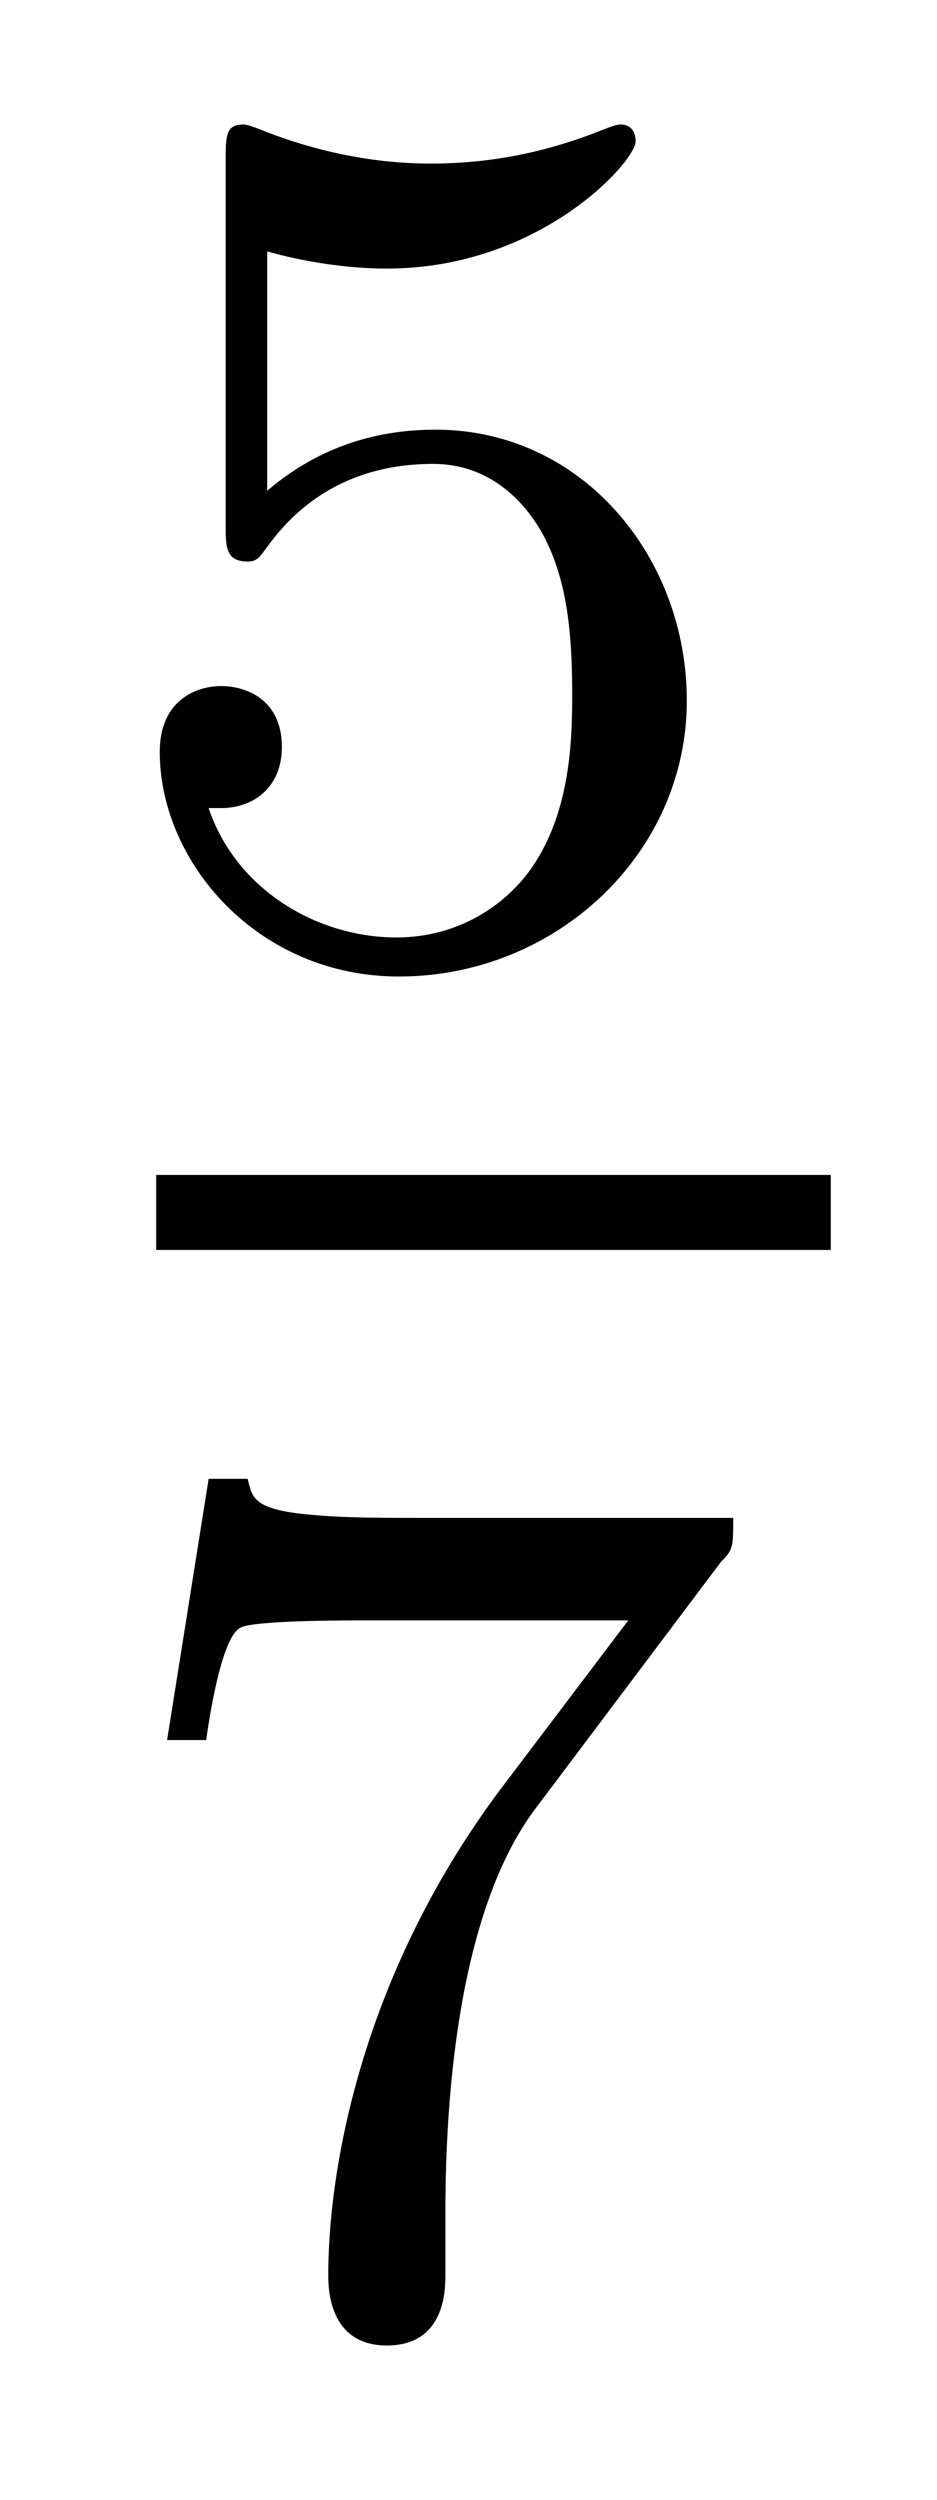
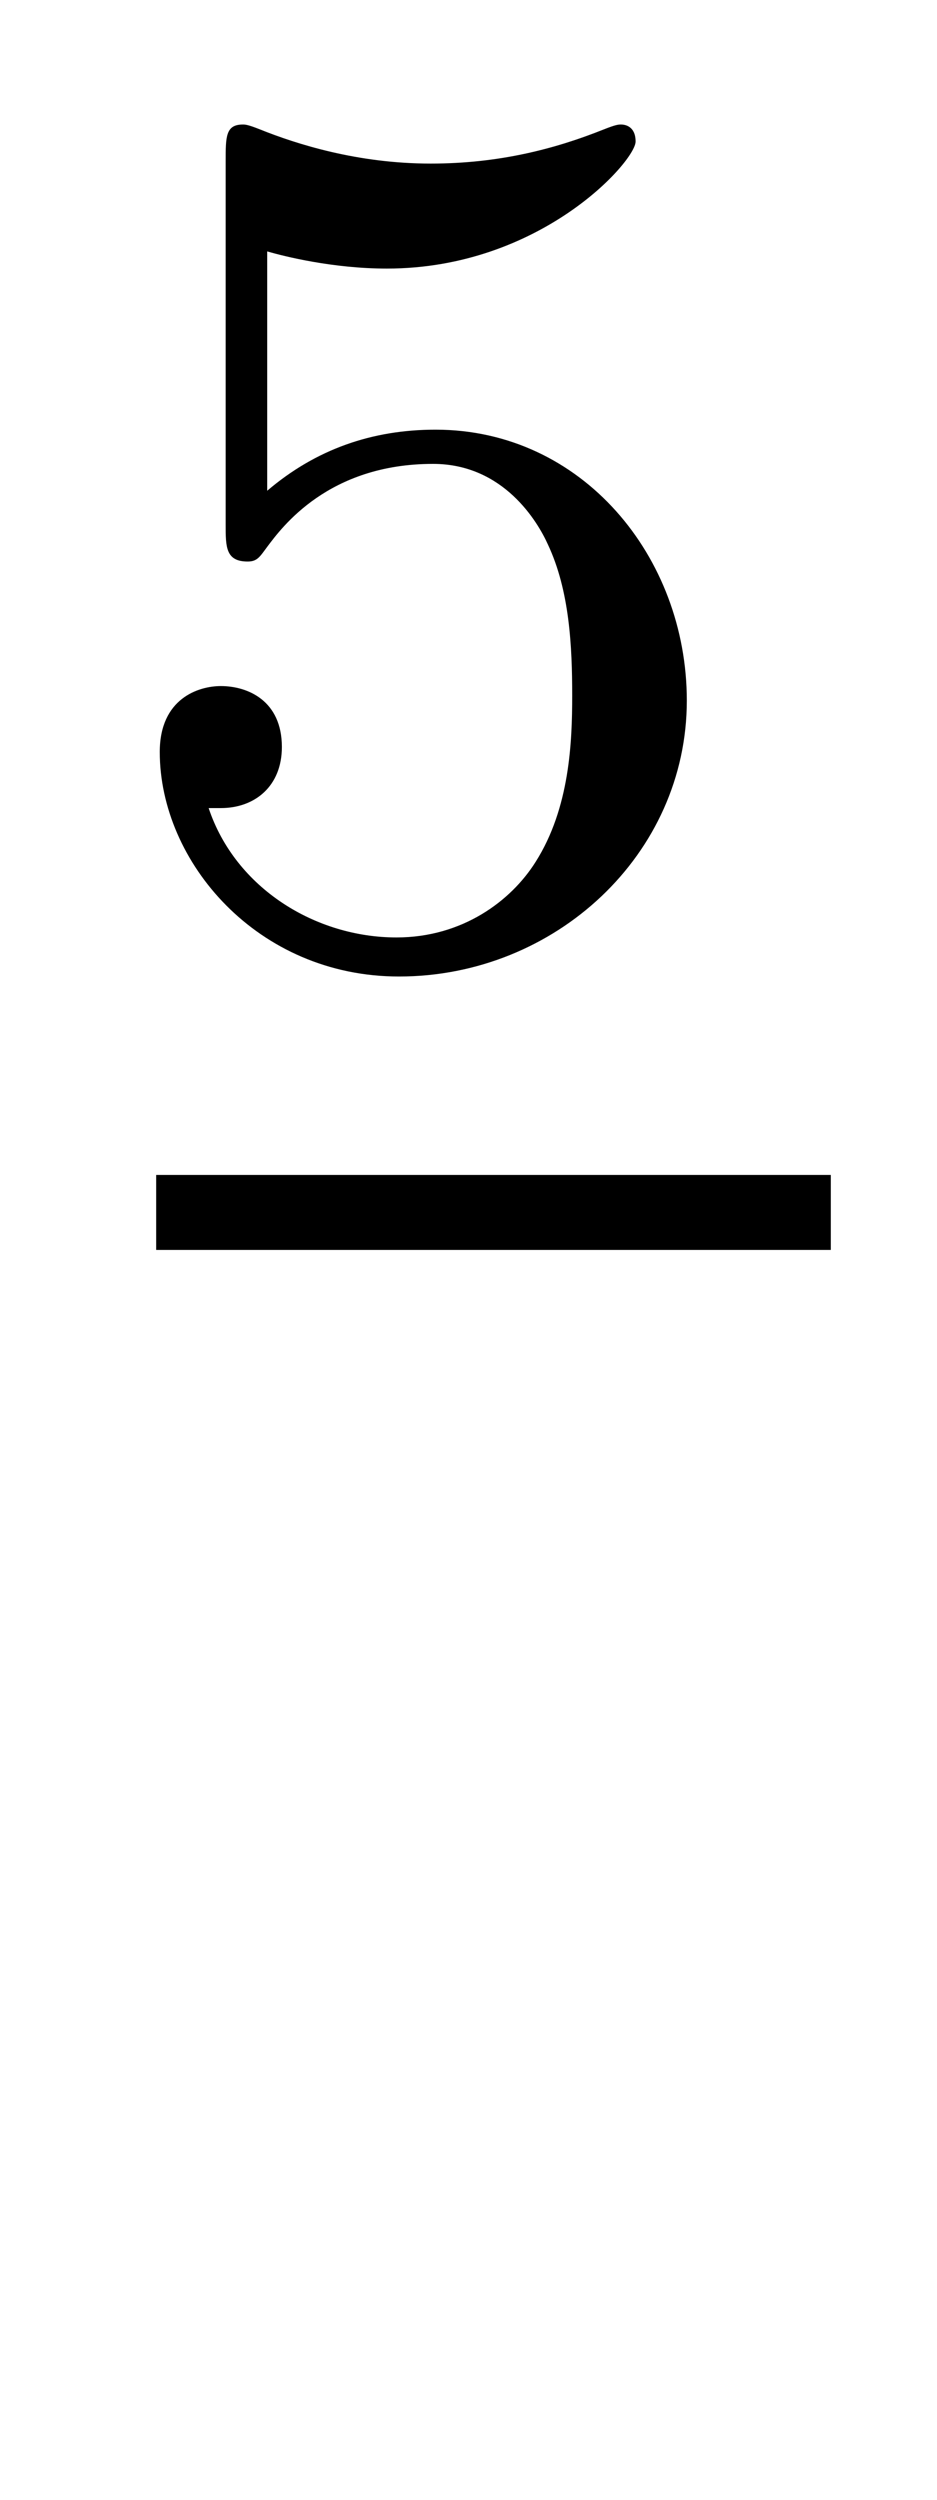
<svg xmlns="http://www.w3.org/2000/svg" height="16pt" version="1.1" viewBox="0 -16 6 16" width="6pt">
  <g id="page1">
    <g transform="matrix(1 0 0 1 -129 649)">
      <path d="M130.711 -663.391C130.82 -663.359 131.133 -663.281 131.477 -663.281C132.461 -663.281 133.07 -663.969 133.07 -664.094C133.07 -664.188 133.008 -664.203 132.977 -664.203C132.961 -664.203 132.945 -664.203 132.867 -664.172C132.555 -664.047 132.195 -663.953 131.758 -663.953C131.289 -663.953 130.898 -664.078 130.664 -664.172C130.586 -664.203 130.57 -664.203 130.555 -664.203C130.445 -664.203 130.445 -664.125 130.445 -663.969V-661.641C130.445 -661.5 130.445 -661.406 130.586 -661.406C130.648 -661.406 130.664 -661.437 130.711 -661.5C130.805 -661.625 131.102 -662.031 131.773 -662.031C132.227 -662.031 132.445 -661.656 132.508 -661.516C132.648 -661.219 132.664 -660.859 132.664 -660.547C132.664 -660.25 132.648 -659.828 132.43 -659.484C132.273 -659.234 131.961 -659 131.539 -659C131.023 -659 130.508 -659.313 130.336 -659.828C130.352 -659.828 130.398 -659.828 130.414 -659.828C130.633 -659.828 130.805 -659.969 130.805 -660.219C130.805 -660.516 130.586 -660.609 130.414 -660.609C130.273 -660.609 130.023 -660.531 130.023 -660.187C130.023 -659.484 130.648 -658.75 131.555 -658.75C132.555 -658.75 133.398 -659.531 133.398 -660.516C133.398 -661.437 132.727 -662.25 131.789 -662.25C131.383 -662.25 131.023 -662.125 130.711 -661.859V-663.391ZM133.801 -658.922" fill-rule="evenodd" />
      <path d="M130 -657H134.32V-657.48H130" />
-       <path d="M133.617 -655.004C133.695 -655.082 133.695 -655.098 133.695 -655.285H131.68C131.477 -655.285 131.227 -655.285 131.039 -655.301C130.617 -655.332 130.617 -655.41 130.586 -655.535H130.336L130.07 -653.863H130.32C130.336 -653.973 130.414 -654.519 130.539 -654.582C130.617 -654.629 131.211 -654.629 131.336 -654.629H133.023L132.195 -653.535C131.289 -652.316 131.102 -651.066 131.102 -650.441C131.102 -650.363 131.102 -649.988 131.477 -649.988S131.852 -650.348 131.852 -650.441V-650.832C131.852 -651.973 132.039 -652.91 132.43 -653.426L133.617 -655.004ZM133.801 -650.16" fill-rule="evenodd" />
    </g>
  </g>
</svg>